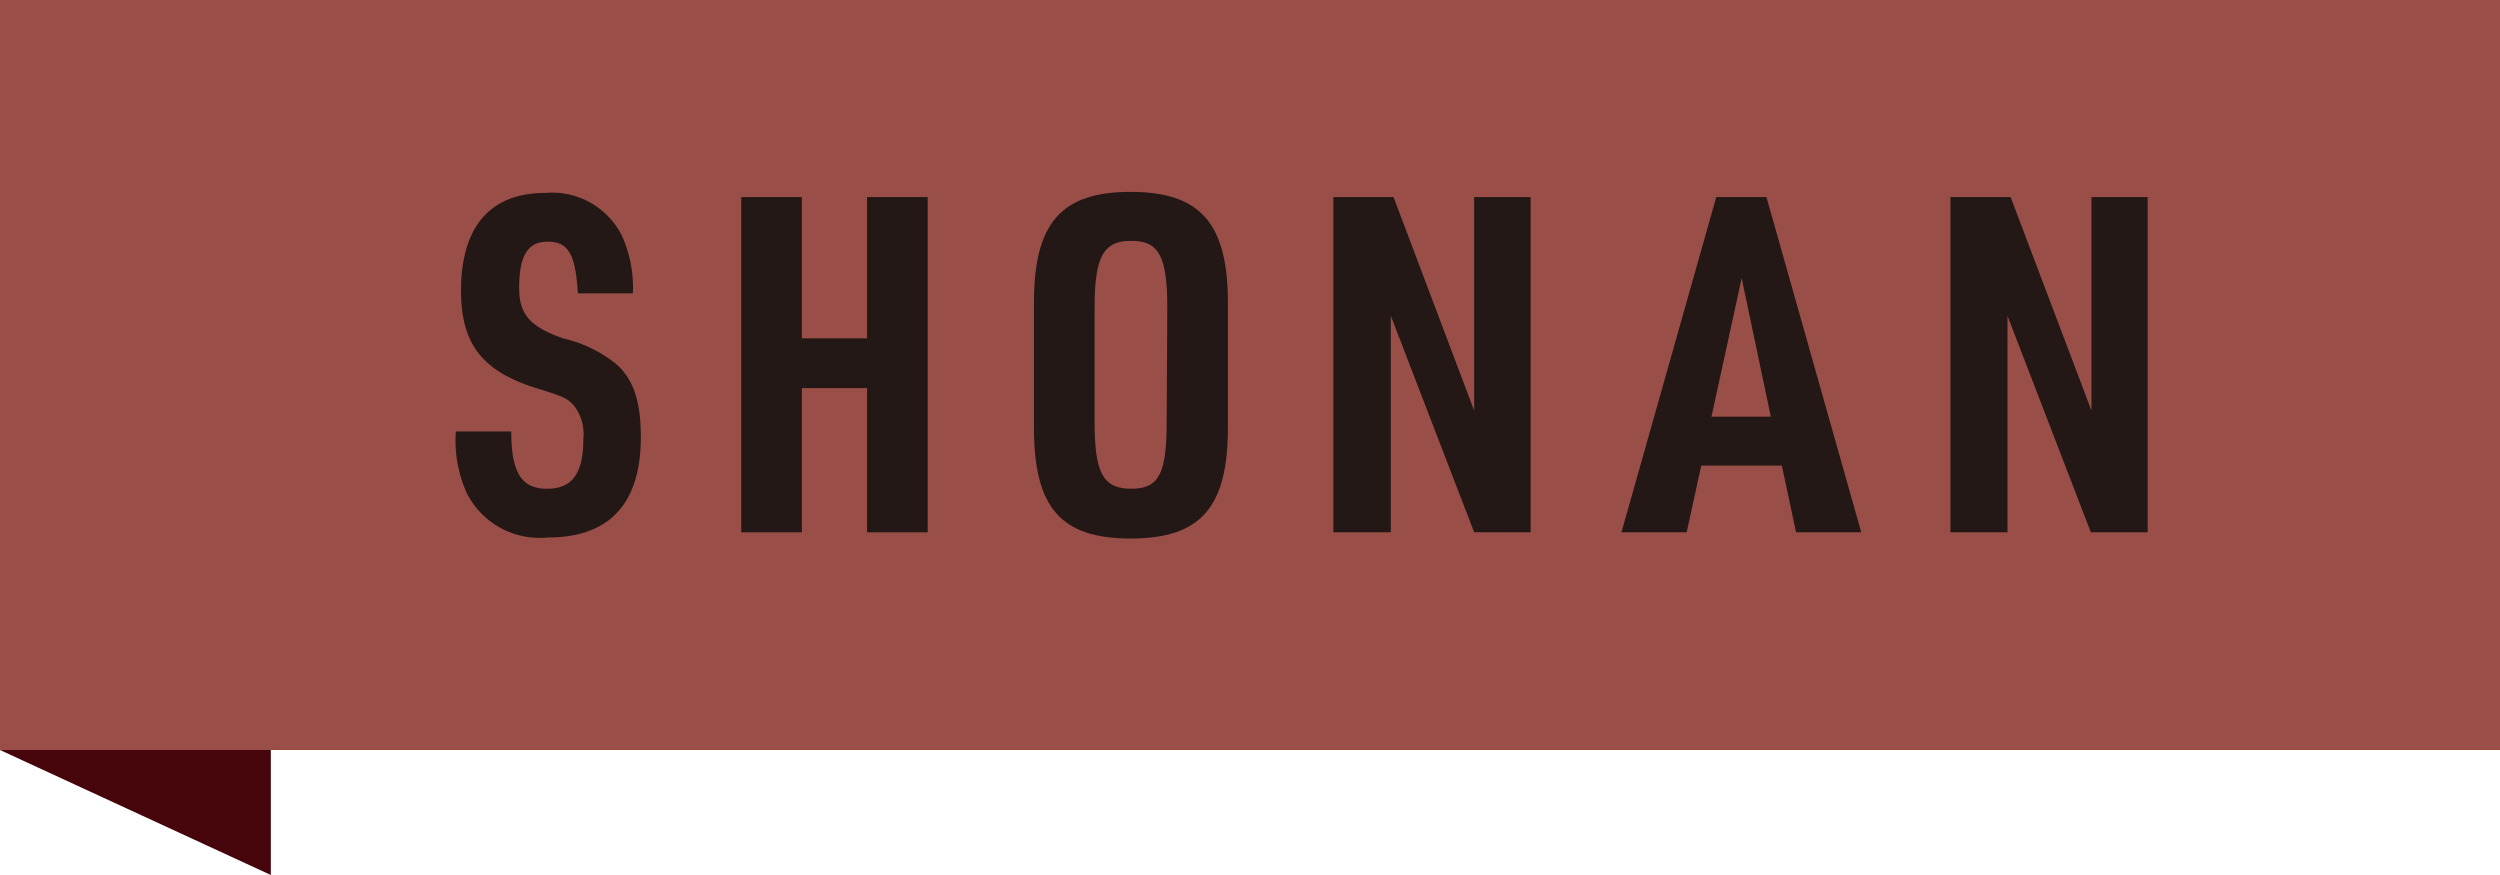
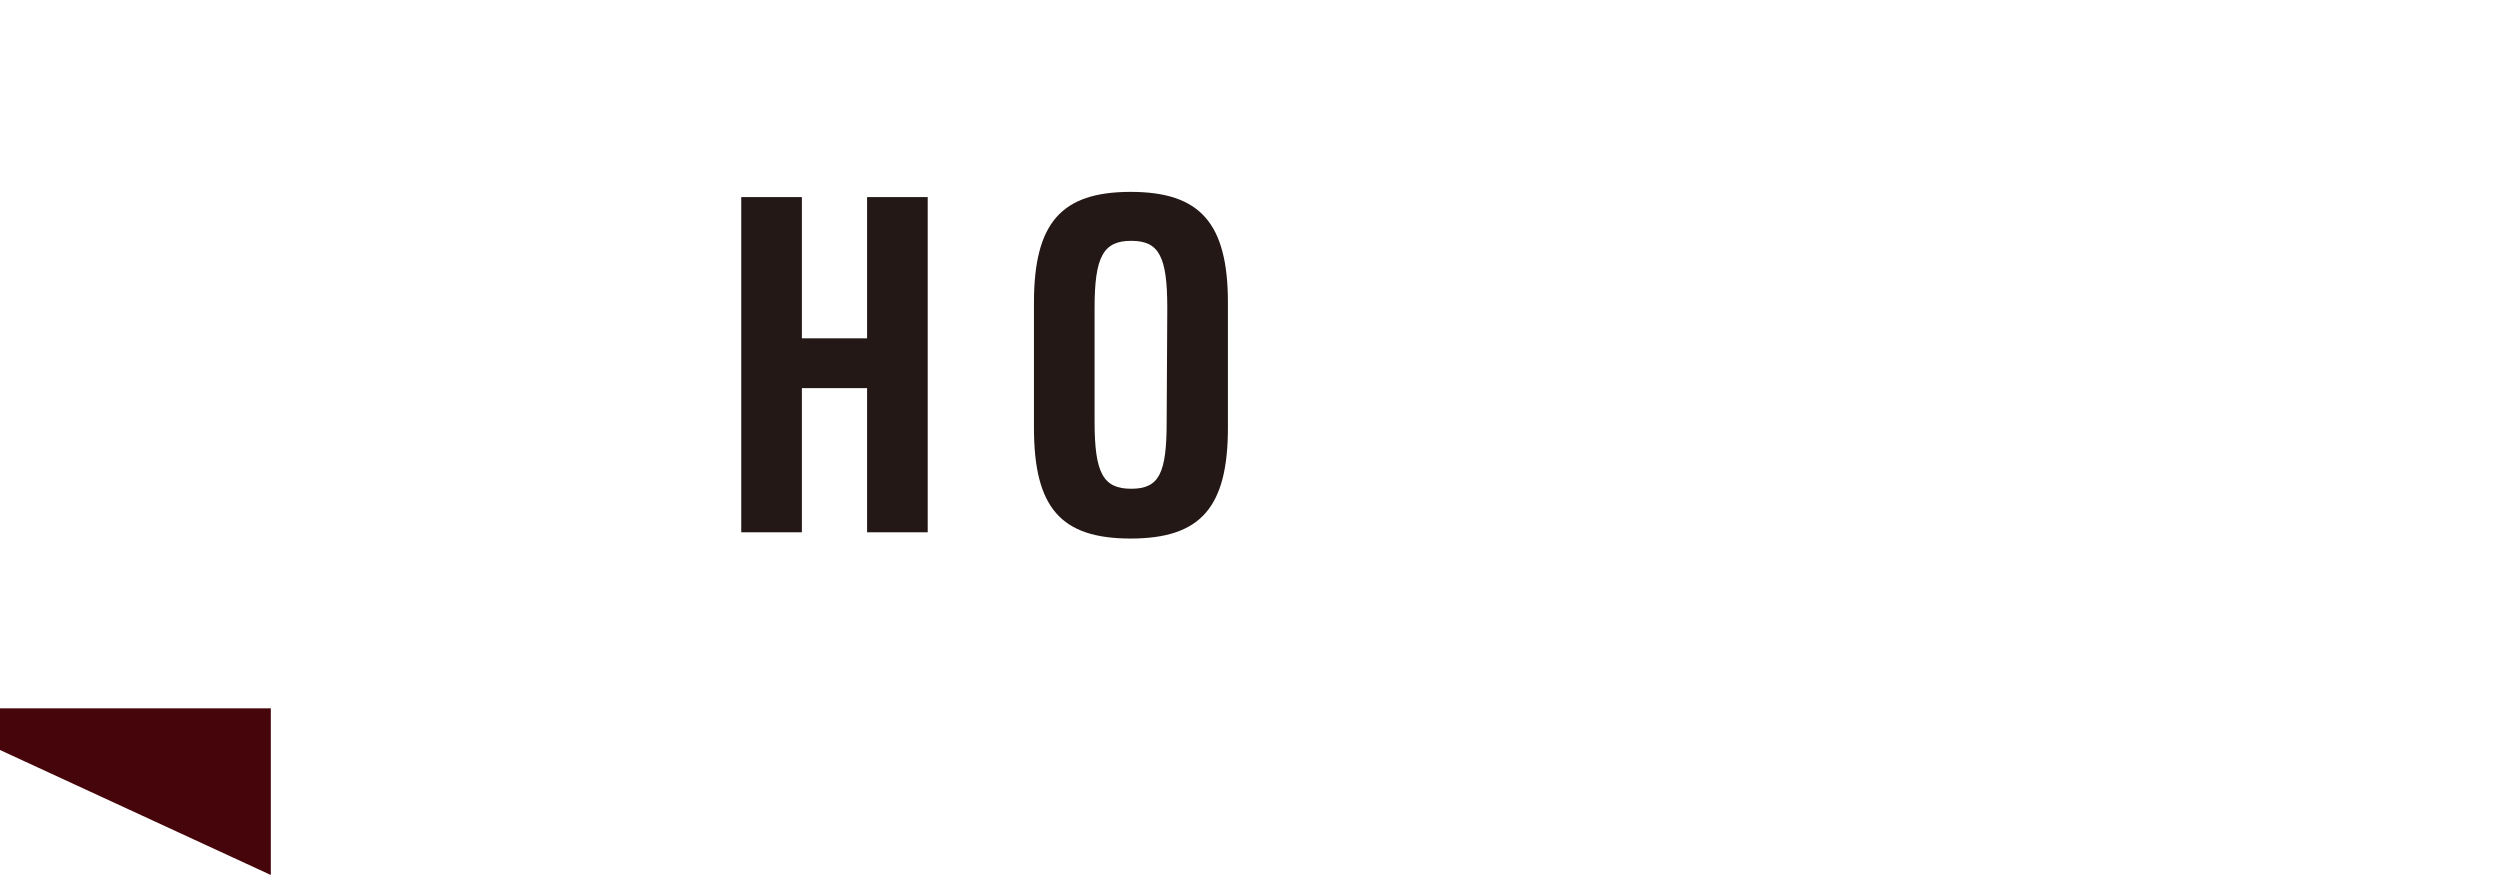
<svg xmlns="http://www.w3.org/2000/svg" width="120" height="42" viewBox="0 0 120 42">
  <g>
    <polygon points="13 34 0 34 0 36 13 42 13 34" style="fill: #46050b" />
-     <rect width="120" height="36" style="fill: #9a4e48" />
    <g>
-       <path d="M24.54,20.71c0,2,.51,2.75,1.71,2.75S28,22.76,28,21.07a2.22,2.22,0,0,0-.45-1.6c-.33-.36-.42-.41-2-.9-2.45-.82-3.42-2.12-3.42-4.62,0-3.07,1.4-4.69,4.05-4.69a3.75,3.75,0,0,1,3.68,2.07,6.13,6.13,0,0,1,.52,2.75H27.74c-.12-1.87-.45-2.48-1.45-2.48s-1.37.74-1.37,2.23c0,1.26.52,1.85,2.1,2.41a6.31,6.31,0,0,1,2.54,1.22c.84.72,1.2,1.8,1.2,3.52,0,3.2-1.51,4.82-4.47,4.82a3.92,3.92,0,0,1-3.89-2.14,6.18,6.18,0,0,1-.52-2.95Z" style="fill: #231815" />
      <path d="M35.58,9.46h2.91v6.78h3.13V9.46h2.91V25.55H41.62V18.63H38.49v6.92H35.58Z" style="fill: #231815" />
      <path d="M49.63,14.53c0-3.83,1.31-5.32,4.64-5.32s4.67,1.49,4.67,5.32v6c0,3.83-1.31,5.32-4.67,5.32s-4.64-1.49-4.64-5.32Zm6.4.25c0-2.48-.4-3.22-1.73-3.22s-1.76.74-1.76,3.22v5.45c0,2.48.41,3.23,1.76,3.23S56,22.71,56,20.23Z" style="fill: #231815" />
-       <path d="M64,9.46h2.89l3.87,10.25V9.46h2.71V25.55H70.76l-4-10.39V25.55H64Z" style="fill: #231815" />
-       <path d="M81.66,22.35l-.7,3.2H77.83L82.38,9.46h2.41l4.55,16.09H86.21l-.68-3.2Zm1.94-9-1.45,6.65H85Z" style="fill: #231815" />
-       <path d="M93.62,9.46h2.89l3.88,10.25V9.46h2.7V25.55h-2.73l-4-10.39V25.55H93.62Z" style="fill: #231815" />
    </g>
  </g>
</svg>